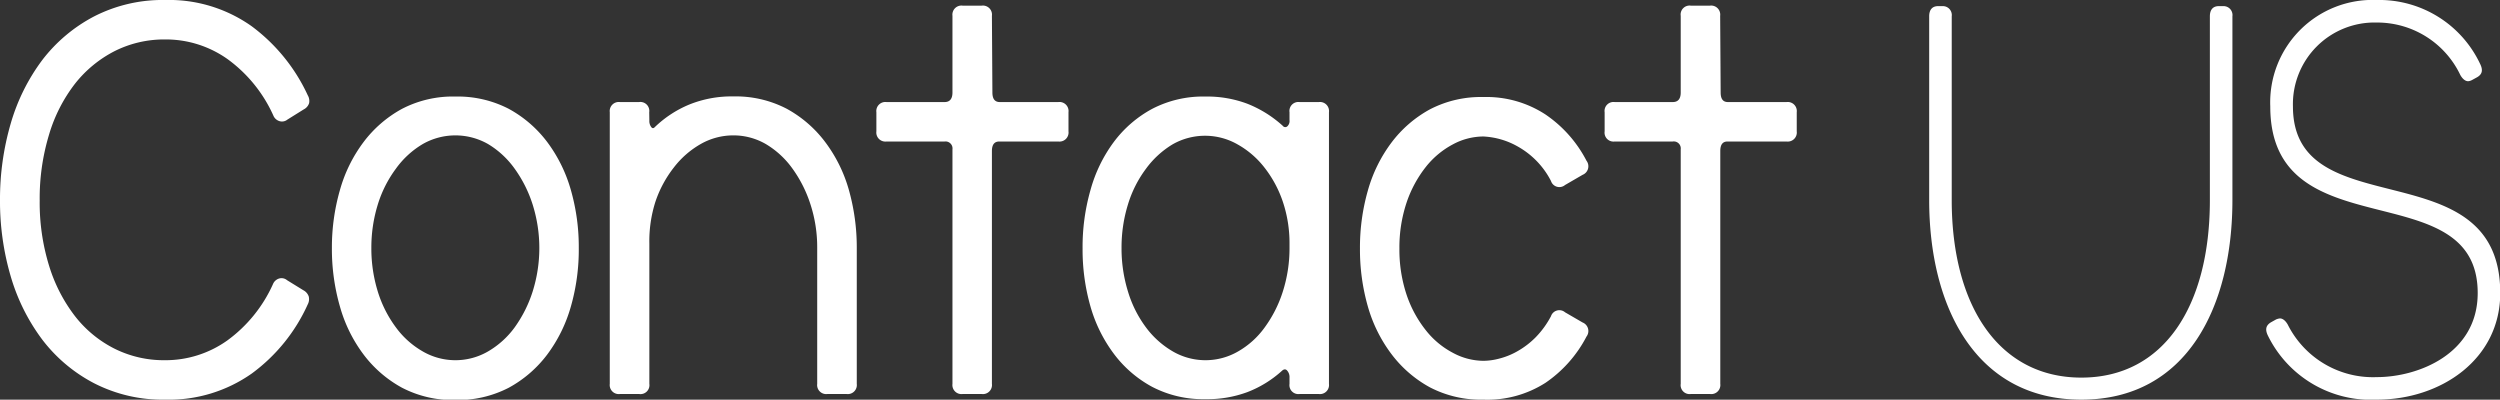
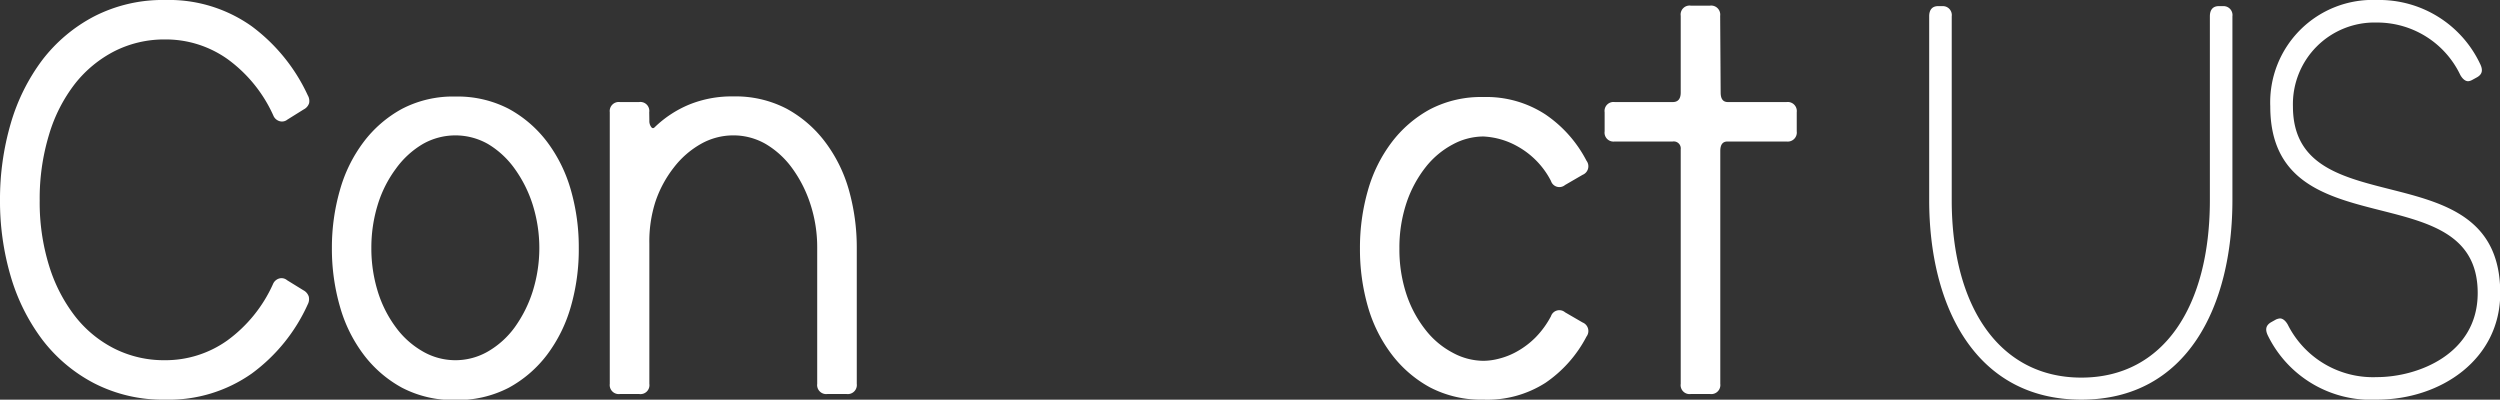
<svg xmlns="http://www.w3.org/2000/svg" viewBox="0 0 204.05 32.62">
  <rect x="0" y="0" width="204.05" height="32.62" fill="#333333" stroke="none" />
  <defs>
    <style>.cls-1{fill:#fff;}</style>
  </defs>
  <title>main-title-03</title>
  <g id="레이어_2" data-name="레이어 2">
    <g id="레이어_1-2" data-name="레이어 1">
      <path class="cls-1" d="M25.12,24.84a14.26,14.26,0,0,1-4.56,5.64,11.75,11.75,0,0,1-7.08,2.14,12.25,12.25,0,0,1-5.8-1.34,12.68,12.68,0,0,1-4.23-3.56A16.13,16.13,0,0,1,.87,22.54,21.78,21.78,0,0,1,0,16.33,22.07,22.07,0,0,1,.87,10.1,16.13,16.13,0,0,1,3.45,4.9,12.8,12.8,0,0,1,7.68,1.34,12.25,12.25,0,0,1,13.48,0a11.67,11.67,0,0,1,7.06,2.14,14.65,14.65,0,0,1,4.58,5.64.91.91,0,0,1,.11.64.87.87,0,0,1-.44.51l-1.33.83a.7.7,0,0,1-.64.13.79.79,0,0,1-.51-.46,11.51,11.51,0,0,0-3.73-4.6,8.7,8.7,0,0,0-5.1-1.61,9,9,0,0,0-4.12.95A9.81,9.81,0,0,0,6.14,6.81,12.62,12.62,0,0,0,4,11a17.94,17.94,0,0,0-.76,5.38A17.44,17.44,0,0,0,4,21.67a12.92,12.92,0,0,0,2.11,4.12,9.51,9.51,0,0,0,3.22,2.66,9,9,0,0,0,4.12.95,8.7,8.7,0,0,0,5.1-1.61,11.51,11.51,0,0,0,3.73-4.6.79.79,0,0,1,.51-.46.7.7,0,0,1,.64.14l1.33.82a.9.9,0,0,1,.44.51A.91.91,0,0,1,25.12,24.84Z" />
      <path class="cls-1" d="M27.09,20.24a16.91,16.91,0,0,1,.65-4.71,11.83,11.83,0,0,1,1.93-3.93,9.79,9.79,0,0,1,3.15-2.72,9,9,0,0,1,4.35-1,9.07,9.07,0,0,1,4.35,1,9.79,9.79,0,0,1,3.15,2.72,12,12,0,0,1,1.93,3.93,16.9,16.9,0,0,1,.64,4.71A16.92,16.92,0,0,1,46.6,25a12,12,0,0,1-1.93,3.93,9.79,9.79,0,0,1-3.15,2.72,9.07,9.07,0,0,1-4.35,1,9,9,0,0,1-4.35-1,9.79,9.79,0,0,1-3.15-2.72A11.83,11.83,0,0,1,27.74,25,16.93,16.93,0,0,1,27.09,20.24Zm3.22,0a11.9,11.9,0,0,0,.53,3.57,9.66,9.66,0,0,0,1.48,2.92,7.06,7.06,0,0,0,2.18,1.95,5.31,5.31,0,0,0,5.34,0A7.11,7.11,0,0,0,42,26.73a10.39,10.39,0,0,0,1.47-2.92,11.83,11.83,0,0,0,0-7.13A10.39,10.39,0,0,0,42,13.76a7.27,7.27,0,0,0-2.16-2,5.38,5.38,0,0,0-5.34,0,7.22,7.22,0,0,0-2.18,2,9.66,9.66,0,0,0-1.48,2.92A11.89,11.89,0,0,0,30.31,20.24Z" />
      <path class="cls-1" d="M53,9.85a.82.82,0,0,0,.14.5c.09.13.18.14.28.05a9,9,0,0,1,2.82-1.86,9.2,9.2,0,0,1,3.62-.67,9,9,0,0,1,4.34,1,9.79,9.79,0,0,1,3.15,2.72,11.85,11.85,0,0,1,1.94,3.93,17.28,17.28,0,0,1,.64,4.71V31.33a.74.74,0,0,1-.83.83H67.53a.74.74,0,0,1-.83-.83V20.24a11.29,11.29,0,0,0-.55-3.56,10.39,10.39,0,0,0-1.47-2.92,7.19,7.19,0,0,0-2.17-2,5.27,5.27,0,0,0-2.66-.71,5.36,5.36,0,0,0-2.63.69A7.34,7.34,0,0,0,55,13.67a9.38,9.38,0,0,0-1.5,2.78A10.59,10.59,0,0,0,53,19.88V31.33a.73.73,0,0,1-.83.83H50.6a.74.74,0,0,1-.83-.83V9.16a.74.74,0,0,1,.83-.83h1.56a.73.73,0,0,1,.83.83Z" />
-       <path class="cls-1" d="M81,7.55q0,.78.6.78h4.78a.74.74,0,0,1,.83.83v1.56a.74.74,0,0,1-.83.83H81.56q-.6,0-.6.78v19a.74.74,0,0,1-.83.83H78.57a.74.74,0,0,1-.83-.83V12.19a.57.57,0,0,0-.64-.64H72.36a.74.74,0,0,1-.83-.83V9.16a.74.74,0,0,1,.83-.83H77.1c.42,0,.64-.26.64-.78V1.29a.74.74,0,0,1,.83-.83h1.56a.74.74,0,0,1,.83.83Z" />
-       <path class="cls-1" d="M105.25,30.82a.8.8,0,0,0-.19-.57c-.12-.14-.26-.13-.41,0A9,9,0,0,1,101.82,32a9.38,9.38,0,0,1-3.43.58,9,9,0,0,1-4.34-1,9.59,9.59,0,0,1-3.15-2.72A11.85,11.85,0,0,1,89,25a16.92,16.92,0,0,1-.64-4.72A16.9,16.9,0,0,1,89,15.53,11.85,11.85,0,0,1,90.9,11.6a9.59,9.59,0,0,1,3.15-2.72,9,9,0,0,1,4.34-1,9.31,9.31,0,0,1,3.45.6,9.49,9.49,0,0,1,2.86,1.79.25.25,0,0,0,.36.05.58.58,0,0,0,.19-.51V9.16a.73.73,0,0,1,.82-.83h1.57a.74.74,0,0,1,.83.83V31.33a.74.74,0,0,1-.83.83h-1.57a.73.73,0,0,1-.82-.83ZM91.54,20.24a11.9,11.9,0,0,0,.53,3.57,9.43,9.43,0,0,0,1.47,2.92,7.29,7.29,0,0,0,2.18,1.95,5.31,5.31,0,0,0,5.34,0,6.88,6.88,0,0,0,2.16-1.95,10.14,10.14,0,0,0,1.48-2.92,11.6,11.6,0,0,0,.55-3.57v-.36a10.59,10.59,0,0,0-.55-3.43,9.38,9.38,0,0,0-1.5-2.78A7.26,7.26,0,0,0,101,11.78a5.35,5.35,0,0,0-5.29,0,7.46,7.46,0,0,0-2.18,2,9.43,9.43,0,0,0-1.47,2.92A11.89,11.89,0,0,0,91.54,20.24Z" />
      <path class="cls-1" d="M121.07,32.62a9,9,0,0,1-4.35-1,9.79,9.79,0,0,1-3.15-2.72A11.83,11.83,0,0,1,111.64,25a16.92,16.92,0,0,1-.64-4.72,16.9,16.9,0,0,1,.64-4.71,11.83,11.83,0,0,1,1.93-3.93,9.79,9.79,0,0,1,3.15-2.72,9,9,0,0,1,4.35-1,8.8,8.8,0,0,1,5.08,1.43,10.25,10.25,0,0,1,3.34,3.77.75.75,0,0,1-.32,1.15l-1.43.83a.72.72,0,0,1-1.15-.33,6.75,6.75,0,0,0-2.69-2.8,6.29,6.29,0,0,0-2.83-.83,5.29,5.29,0,0,0-2.48.64,7,7,0,0,0-2.21,1.84,9.67,9.67,0,0,0-1.57,2.9,11.56,11.56,0,0,0-.59,3.77,11.62,11.62,0,0,0,.59,3.78,9.5,9.5,0,0,0,1.57,2.89,6.86,6.86,0,0,0,2.21,1.84,5.31,5.31,0,0,0,2.48.65,5.19,5.19,0,0,0,1.33-.19,5.89,5.89,0,0,0,1.5-.62,6.8,6.8,0,0,0,1.45-1.12,7.39,7.39,0,0,0,1.24-1.71.72.72,0,0,1,1.15-.32l1.43.83a.75.75,0,0,1,.32,1.15,10.33,10.33,0,0,1-3.34,3.77A8.8,8.8,0,0,1,121.07,32.62Z" />
      <path class="cls-1" d="M140.44,7.55c0,.52.19.78.59.78h4.79a.74.74,0,0,1,.83.83v1.56a.74.74,0,0,1-.83.83H141c-.4,0-.59.26-.59.78v19a.74.74,0,0,1-.83.83H138a.73.73,0,0,1-.82-.83V12.19a.57.57,0,0,0-.65-.64h-4.74a.73.73,0,0,1-.82-.83V9.16a.73.73,0,0,1,.82-.83h4.74c.43,0,.65-.26.65-.78V1.29A.73.73,0,0,1,138,.46h1.57a.74.74,0,0,1,.83.83Z" />
      <path class="cls-1" d="M182.21,16.33c0,8.65-3.68,16.29-12.33,16.29S157.46,25,157.46,16.33v-15c0-.51.23-.83.73-.83h.37a.73.73,0,0,1,.74.83v15c0,8.65,3.86,14.49,10.58,14.49S180.37,25,180.37,16.33v-15c0-.51.23-.83.73-.83h.37a.73.73,0,0,1,.74.83Z" />
      <path class="cls-1" d="M194,30.78c3.36,0,8.23-1.89,8.23-6.86,0-9.93-16.93-3.36-16.93-15.23A8.36,8.36,0,0,1,194,0a9.1,9.1,0,0,1,8.42,5.2c.23.46.23.83-.23,1.1l-.42.23a.79.79,0,0,1-.32.1c-.23,0-.46-.19-.64-.51A7.51,7.51,0,0,0,194,1.84a6.66,6.66,0,0,0-6.85,6.85c0,9.94,16.92,3.36,16.92,15.23,0,5.43-4.87,8.7-10.07,8.7a9.36,9.36,0,0,1-8.88-5.2c-.23-.46-.23-.83.23-1.11l.41-.23a1,1,0,0,1,.33-.09c.23,0,.46.19.64.51A7.78,7.78,0,0,0,194,30.78Z" />
    </g>
  </g>
</svg>